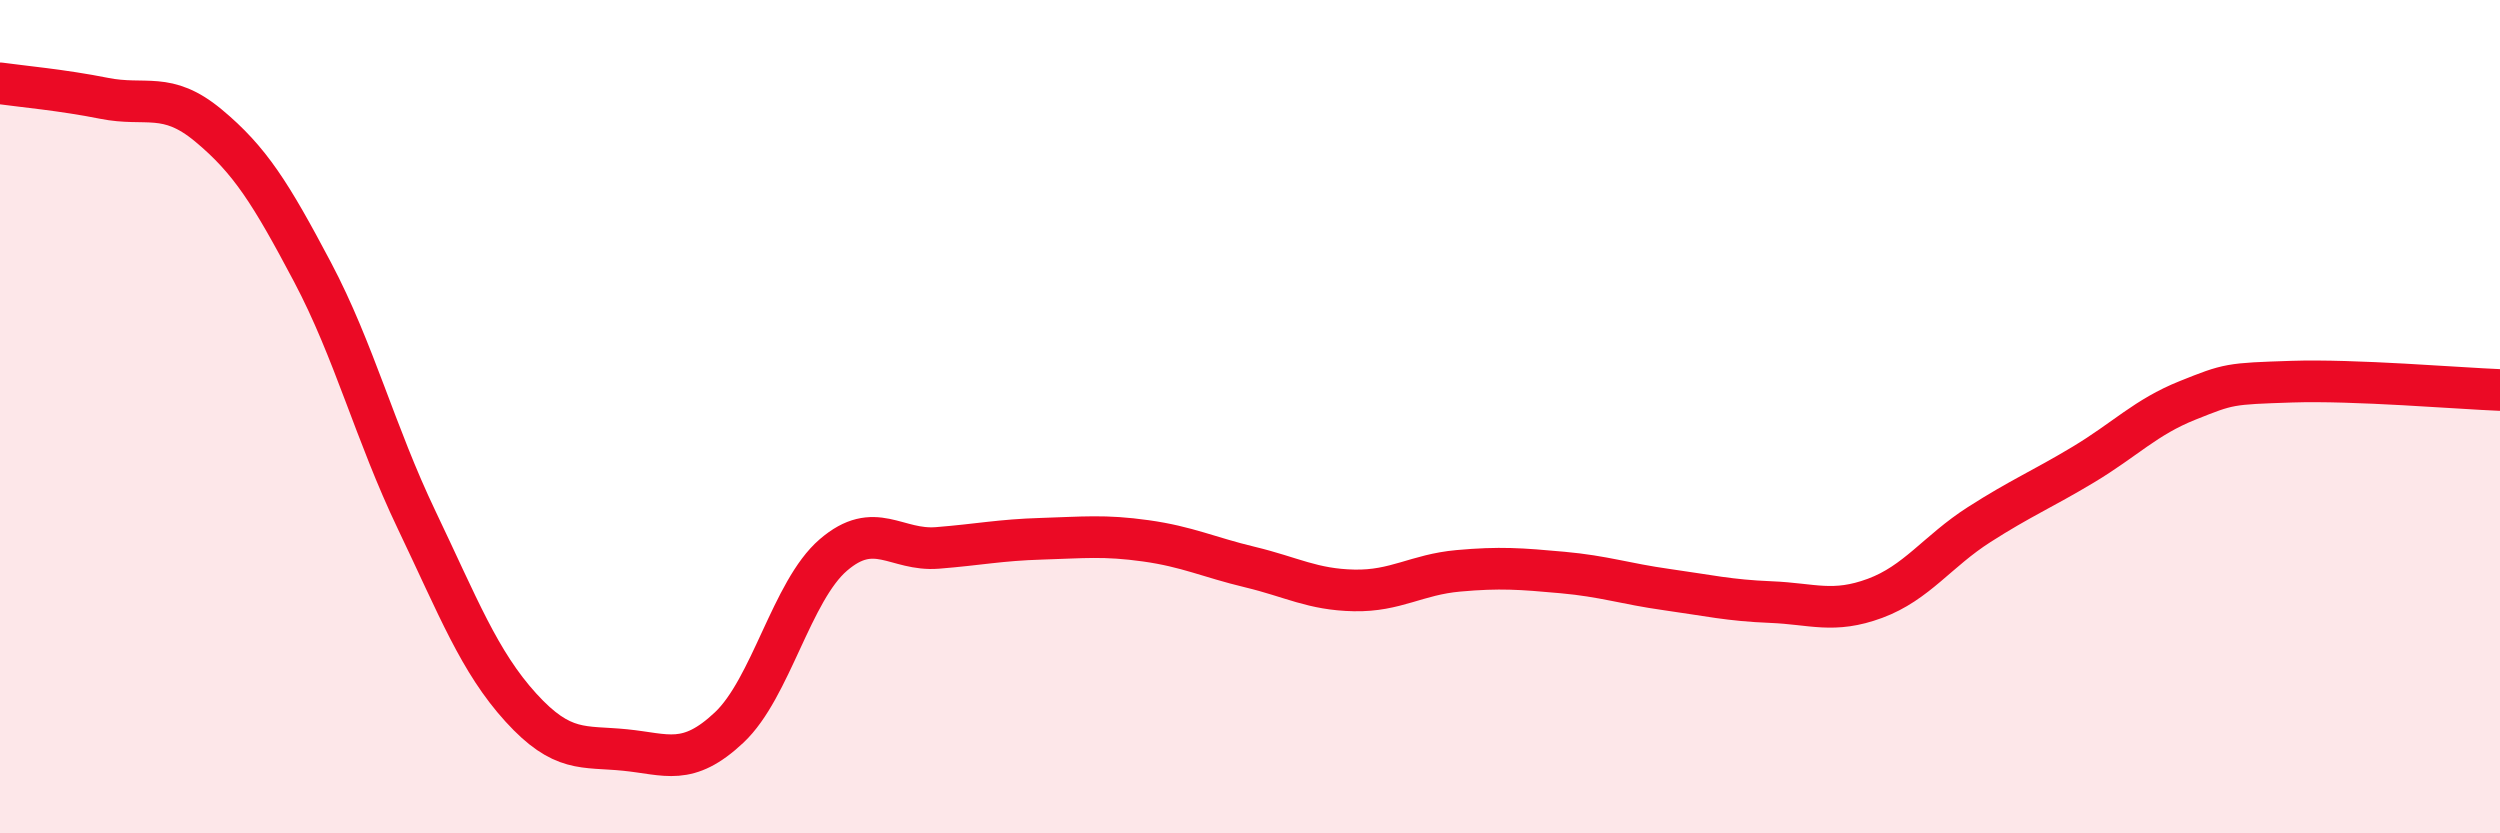
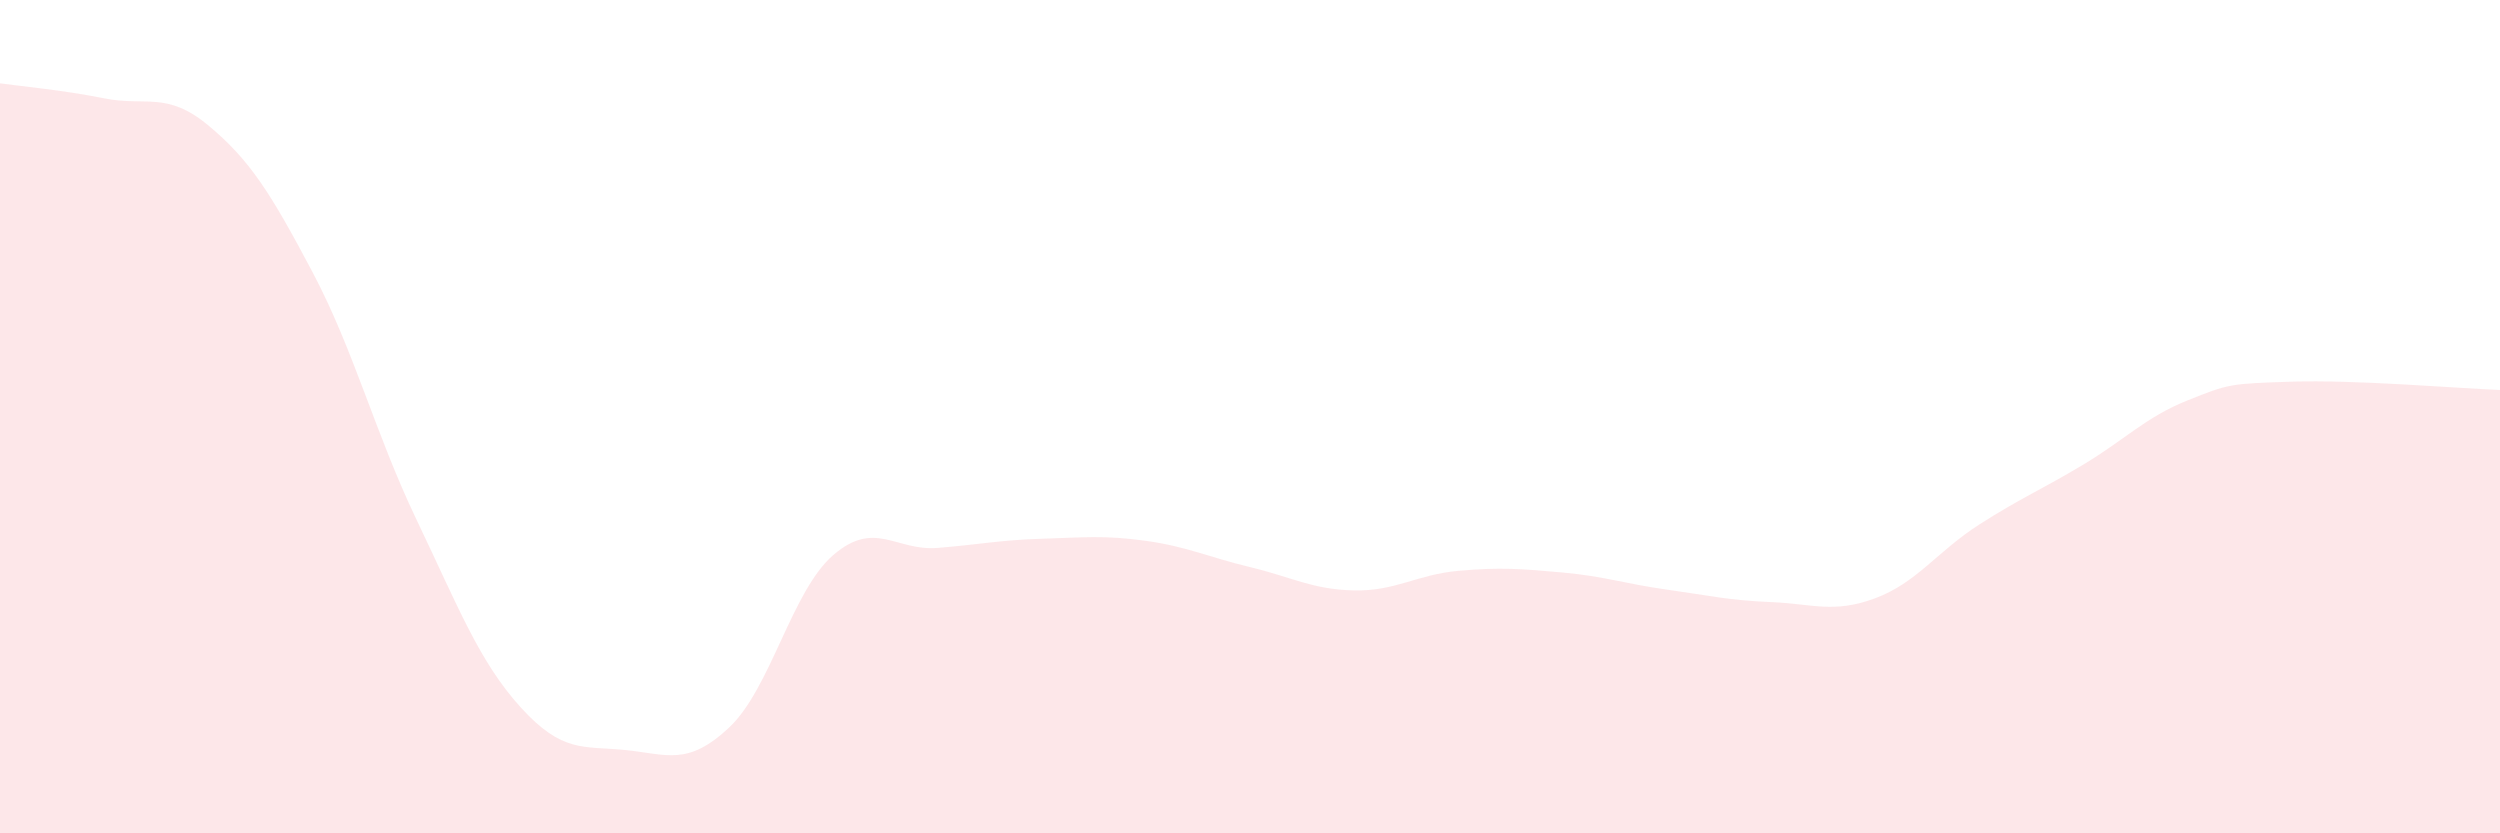
<svg xmlns="http://www.w3.org/2000/svg" width="60" height="20" viewBox="0 0 60 20">
  <path d="M 0,2 C 0.5,2.07 1.5,2.16 2.5,2.36 C 3.5,2.56 4,2.18 5,3.01 C 6,3.84 6.5,4.64 7.5,6.53 C 8.5,8.42 9,10.39 10,12.48 C 11,14.57 11.5,15.88 12.5,16.98 C 13.5,18.08 14,17.9 15,18 C 16,18.1 16.5,18.4 17.5,17.46 C 18.5,16.52 19,14.18 20,13.32 C 21,12.46 21.5,13.23 22.5,13.15 C 23.5,13.07 24,12.96 25,12.93 C 26,12.9 26.5,12.84 27.5,12.98 C 28.5,13.12 29,13.37 30,13.61 C 31,13.85 31.5,14.15 32.5,14.17 C 33.5,14.19 34,13.79 35,13.7 C 36,13.61 36.5,13.65 37.5,13.74 C 38.5,13.83 39,14.01 40,14.15 C 41,14.29 41.5,14.41 42.5,14.45 C 43.5,14.49 44,14.73 45,14.36 C 46,13.99 46.5,13.23 47.5,12.59 C 48.5,11.95 49,11.75 50,11.15 C 51,10.55 51.5,10.01 52.5,9.61 C 53.5,9.21 53.5,9.21 55,9.16 C 56.5,9.11 59,9.32 60,9.36L60 20L0 20Z" fill="#EB0A25" opacity="0.1" stroke-linecap="round" stroke-linejoin="round" />
-   <path d="M 0,2 C 0.5,2.07 1.5,2.16 2.5,2.36 C 3.5,2.56 4,2.18 5,3.01 C 6,3.84 6.5,4.64 7.5,6.53 C 8.5,8.42 9,10.39 10,12.48 C 11,14.57 11.5,15.88 12.5,16.98 C 13.5,18.08 14,17.9 15,18 C 16,18.1 16.5,18.4 17.5,17.46 C 18.5,16.52 19,14.18 20,13.32 C 21,12.46 21.5,13.23 22.5,13.15 C 23.5,13.07 24,12.96 25,12.93 C 26,12.9 26.5,12.84 27.5,12.98 C 28.5,13.12 29,13.37 30,13.61 C 31,13.85 31.5,14.15 32.5,14.17 C 33.5,14.19 34,13.79 35,13.7 C 36,13.61 36.5,13.65 37.5,13.74 C 38.5,13.83 39,14.01 40,14.15 C 41,14.29 41.5,14.41 42.5,14.45 C 43.5,14.49 44,14.73 45,14.36 C 46,13.99 46.5,13.23 47.5,12.59 C 48.5,11.95 49,11.75 50,11.15 C 51,10.55 51.5,10.01 52.5,9.61 C 53.5,9.21 53.5,9.21 55,9.16 C 56.5,9.11 59,9.32 60,9.36" stroke="#EB0A25" stroke-width="1" fill="none" stroke-linecap="round" stroke-linejoin="round" />
</svg>